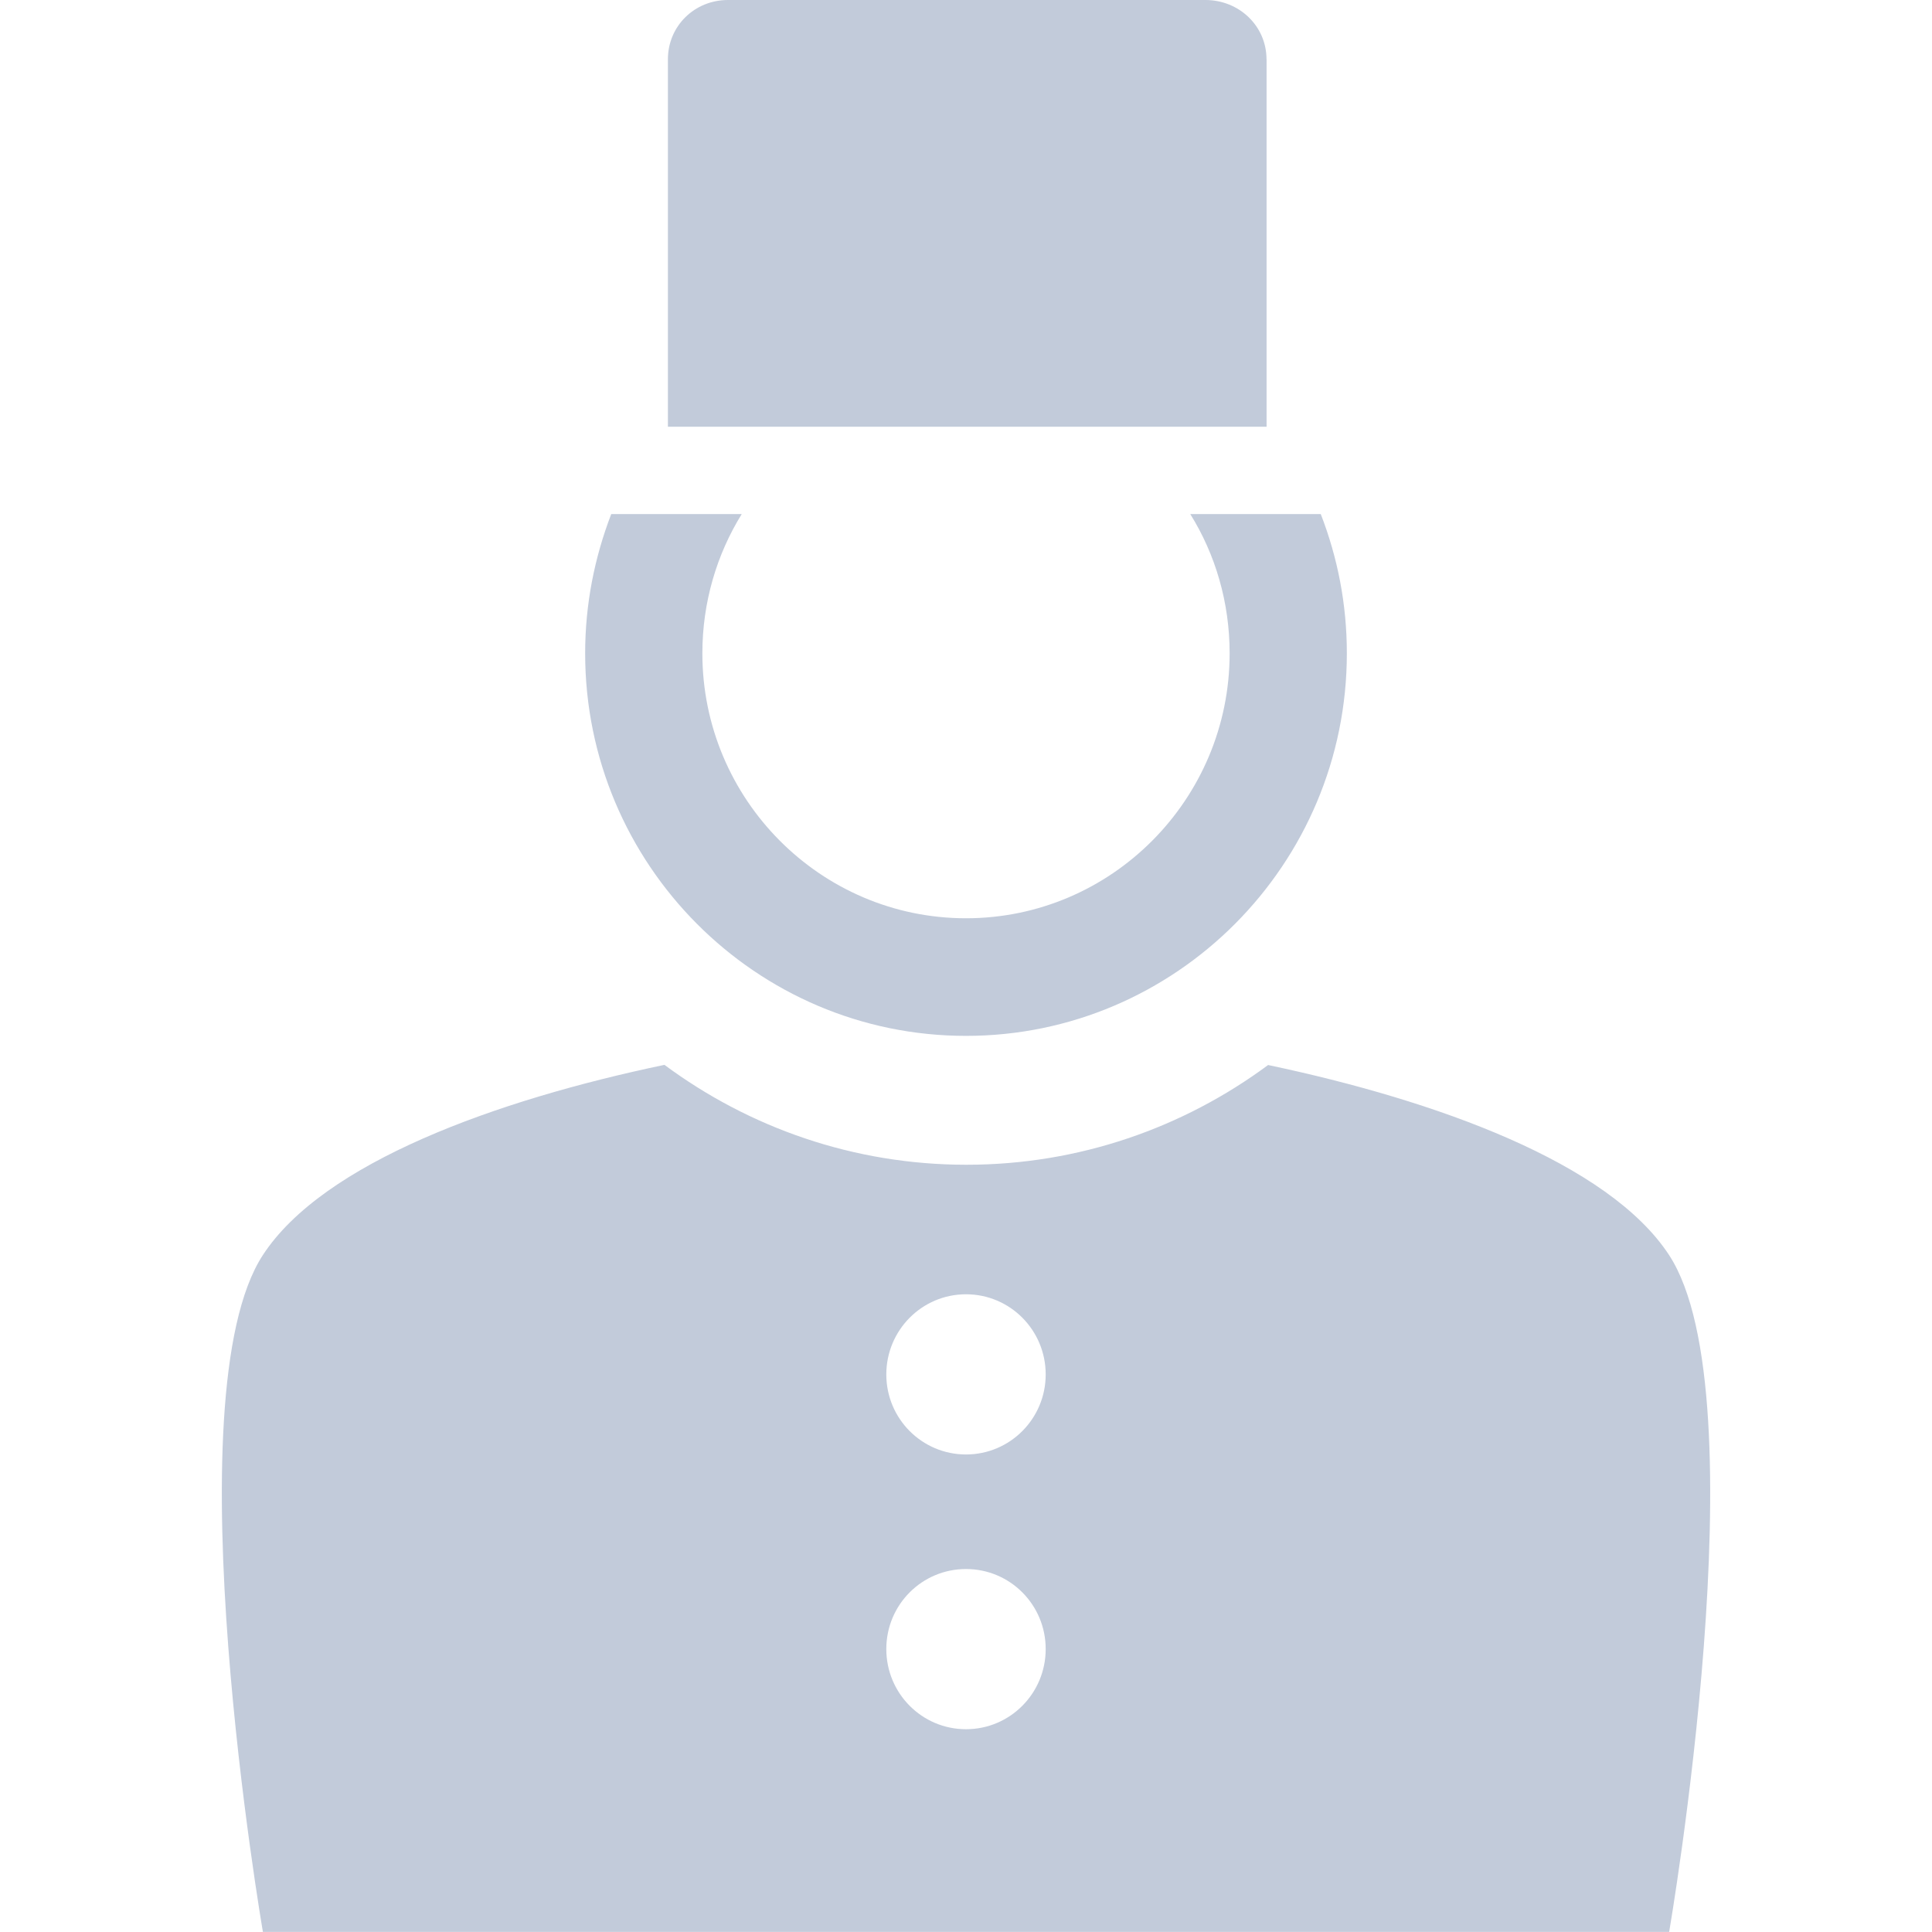
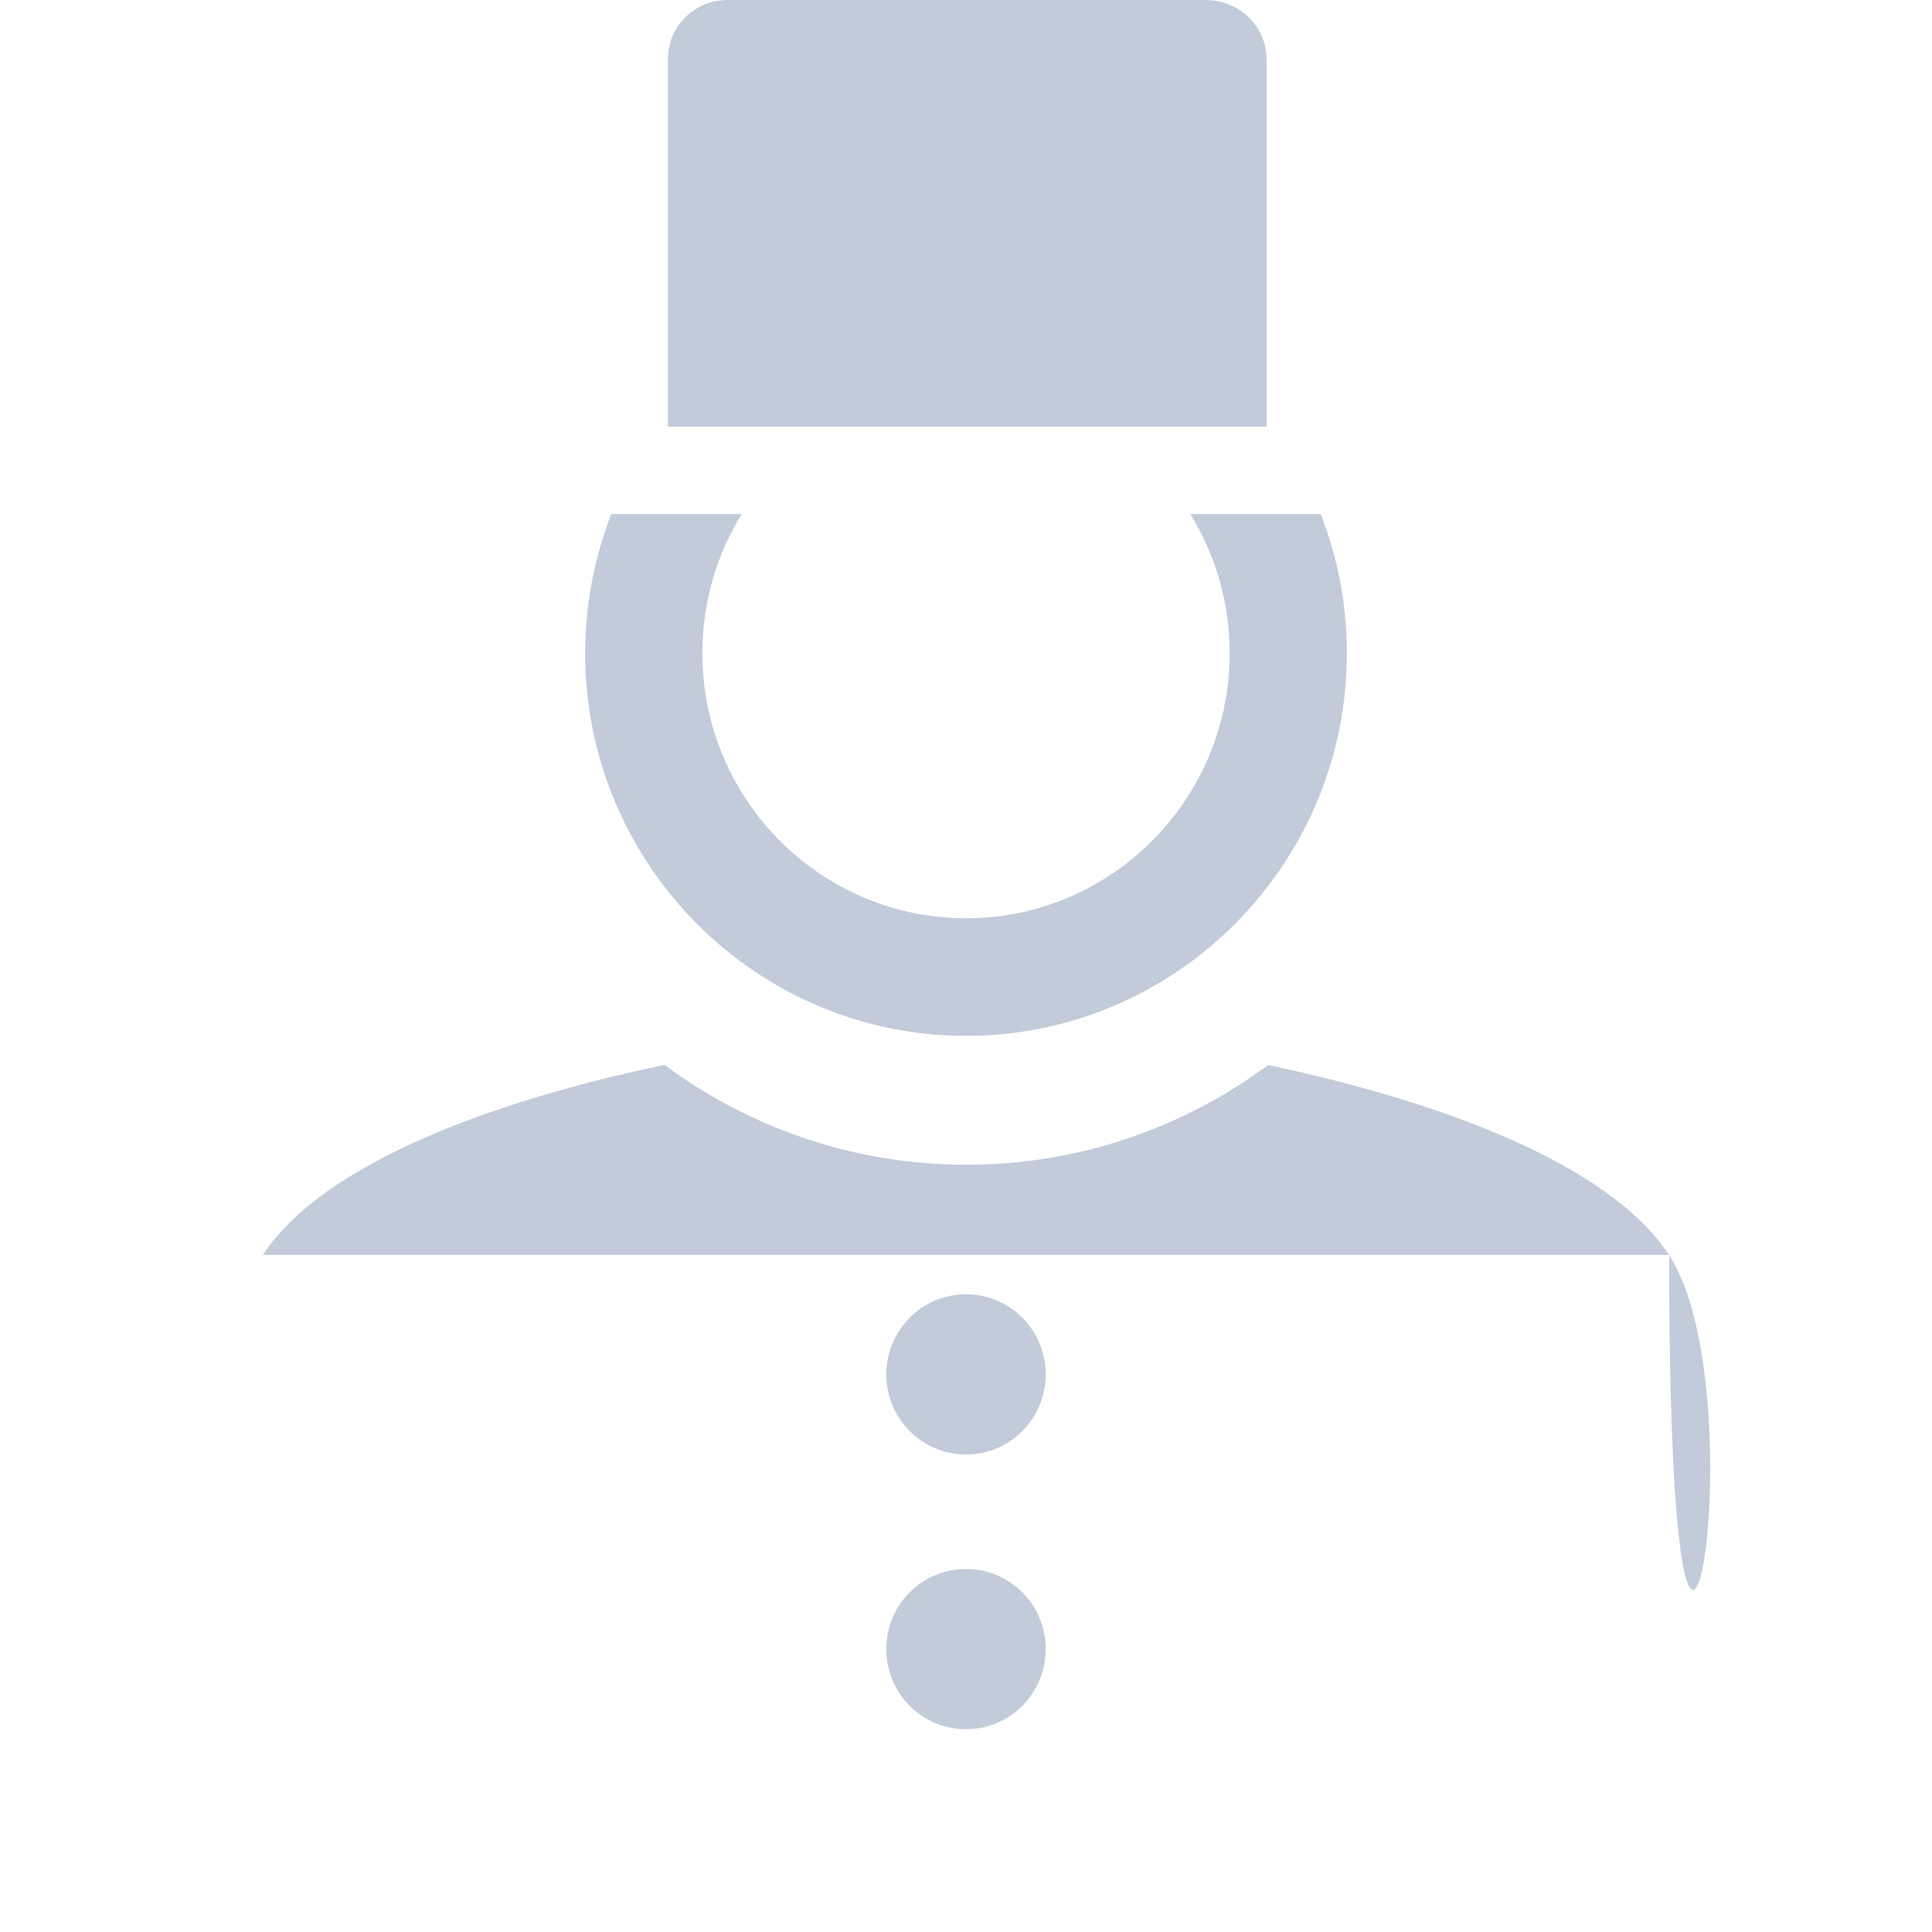
<svg xmlns="http://www.w3.org/2000/svg" version="1.1" id="Camada_1" x="0px" y="0px" width="24px" height="24px" viewBox="0 0 24 24" enable-background="new 0 0 24 24" xml:space="preserve">
-   <path fill-rule="evenodd" clip-rule="evenodd" fill="#C2CBDA" d="M12,18.068c-0.548,0-0.99-0.446-0.99-0.994  c0-0.549,0.442-0.996,0.99-0.996s0.99,0.446,0.99,0.996C12.99,17.622,12.548,18.068,12,18.068z M12,21.481  c-0.548,0-0.99-0.446-0.99-0.996s0.442-0.994,0.99-0.994s0.99,0.444,0.99,0.994S12.548,21.481,12,21.481z M20.734,15.591  c-0.75-1.147-2.889-1.92-4.981-2.361c-1.051,0.778-2.347,1.239-3.748,1.239c-1.403,0-2.7-0.462-3.751-1.241  c-2.094,0.438-4.238,1.214-4.988,2.362c-1.148,1.756,0,8.409,0,8.409h17.469C20.734,24,21.883,17.348,20.734,15.591z M12,12.868  c2.608,0,4.731-2.131,4.731-4.752c0-0.61-0.114-1.188-0.324-1.73h-0.693h-0.928c0.312,0.501,0.489,1.097,0.489,1.73  c0,1.814-1.468,3.291-3.275,3.291S8.725,9.929,8.725,8.116c0-0.635,0.179-1.229,0.489-1.73H8.275H7.593  c-0.208,0.542-0.324,1.12-0.324,1.73C7.269,10.736,9.39,12.868,12,12.868z M15.733,0.737C15.733,0.322,15.392,0,14.974,0H9.043  C8.629,0,8.297,0.322,8.297,0.737v4.564h7.437V0.737z" />
+   <path fill-rule="evenodd" clip-rule="evenodd" fill="#C2CBDA" d="M12,18.068c-0.548,0-0.99-0.446-0.99-0.994  c0-0.549,0.442-0.996,0.99-0.996s0.99,0.446,0.99,0.996C12.99,17.622,12.548,18.068,12,18.068z M12,21.481  c-0.548,0-0.99-0.446-0.99-0.996s0.442-0.994,0.99-0.994s0.99,0.444,0.99,0.994S12.548,21.481,12,21.481z M20.734,15.591  c-0.75-1.147-2.889-1.92-4.981-2.361c-1.051,0.778-2.347,1.239-3.748,1.239c-1.403,0-2.7-0.462-3.751-1.241  c-2.094,0.438-4.238,1.214-4.988,2.362h17.469C20.734,24,21.883,17.348,20.734,15.591z M12,12.868  c2.608,0,4.731-2.131,4.731-4.752c0-0.61-0.114-1.188-0.324-1.73h-0.693h-0.928c0.312,0.501,0.489,1.097,0.489,1.73  c0,1.814-1.468,3.291-3.275,3.291S8.725,9.929,8.725,8.116c0-0.635,0.179-1.229,0.489-1.73H8.275H7.593  c-0.208,0.542-0.324,1.12-0.324,1.73C7.269,10.736,9.39,12.868,12,12.868z M15.733,0.737C15.733,0.322,15.392,0,14.974,0H9.043  C8.629,0,8.297,0.322,8.297,0.737v4.564h7.437V0.737z" />
</svg>